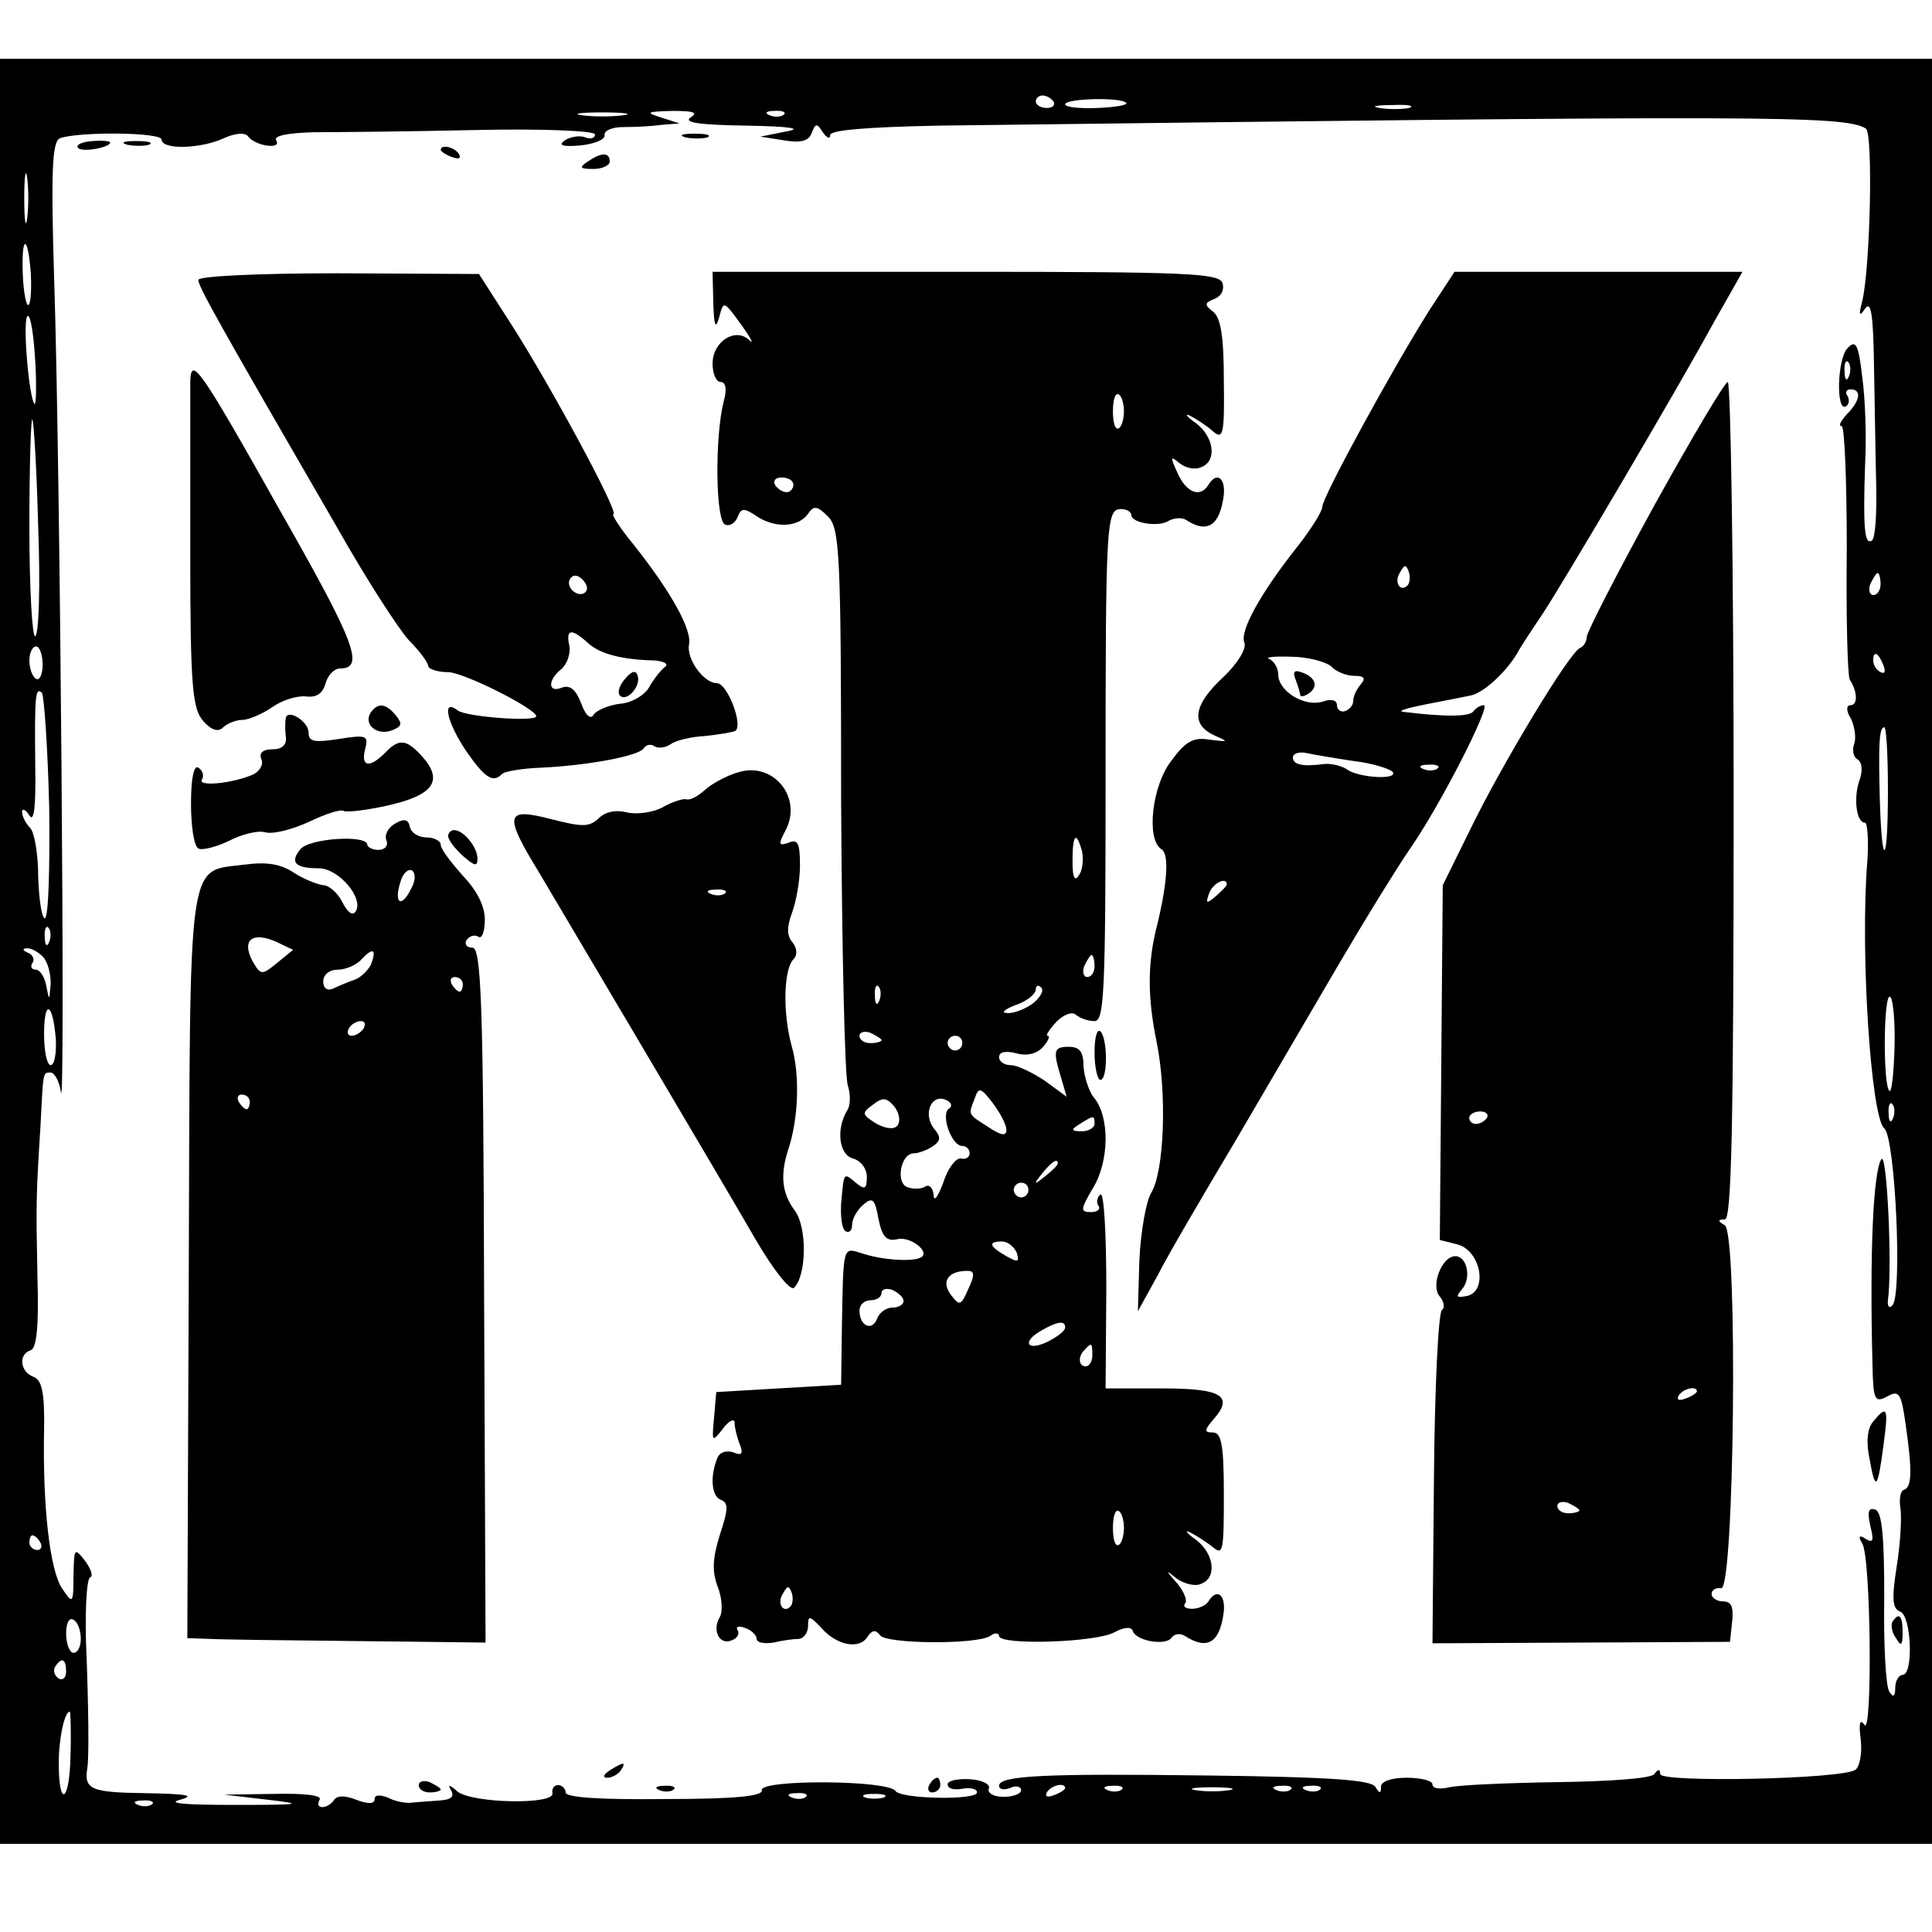
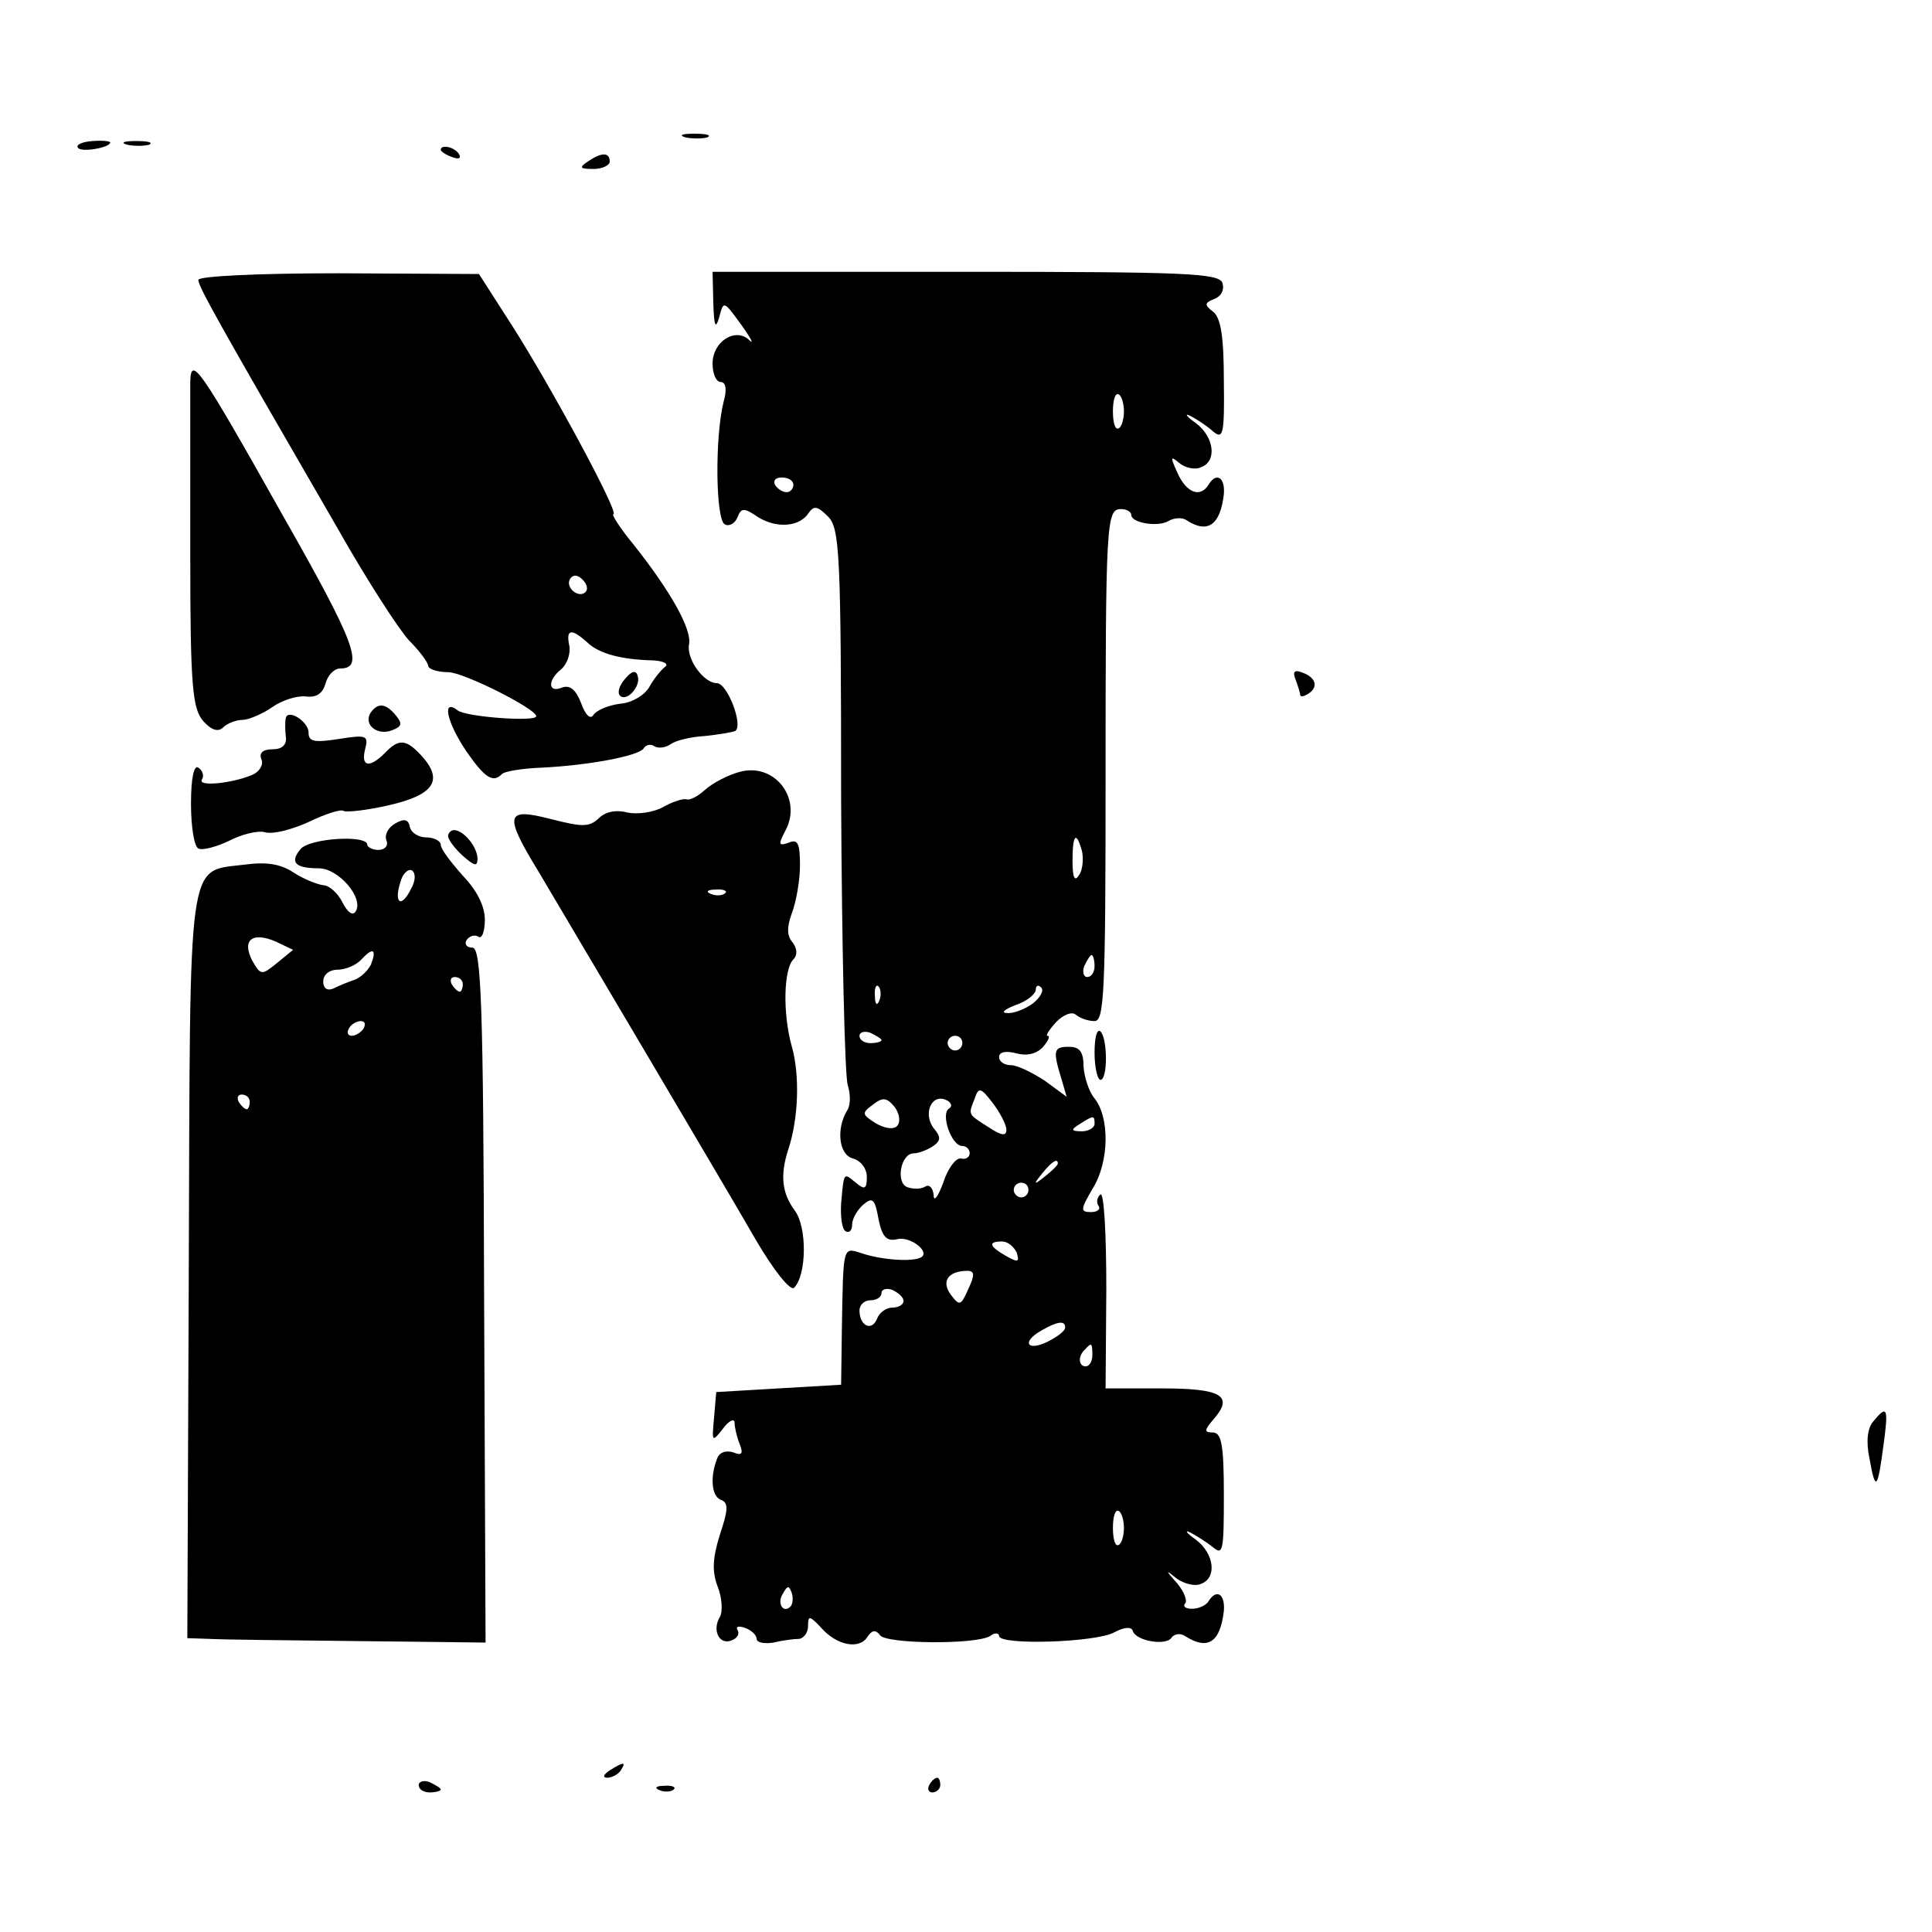
<svg xmlns="http://www.w3.org/2000/svg" version="1.0" width="263pt" height="263pt" viewBox="0 0 263 263" preserveAspectRatio="xMidYMid meet">
  <g transform="translate(0,263) scale(0.1,-0.1)" fill="#000000" stroke="none">
-     <path d="M0 1335 l0 -1215 1315 0 1315 0 0 1215 0 1215 -1315 0 -1315 0 0 -1215z m1434 1157 c3 -5 -1 -9 -9 -9 -8 0 -15 4 -15 9 0 4 4 8 9 8 6 0 12 -4 15 -8z m99 -2 c3 -3 -15 -6 -39 -7 -24 -1 -44 1 -44 5 0 8 76 10 83 2z m385 -7 c-10 -2 -28 -2 -40 0 -13 2 -5 4 17 4 22 1 32 -1 23 -4z m-1070 -10 c-16 -2 -40 -2 -55 0 -16 2 -3 4 27 4 30 0 43 -2 28 -4z m92 -3 c-10 -7 13 -10 75 -11 61 -1 79 -4 55 -8 l-35 -7 32 -5 c23 -4 34 -1 38 10 5 13 7 14 15 1 6 -8 10 -10 10 -4 0 7 50 11 148 13 1126 14 1233 14 1262 -4 10 -6 6 -190 -5 -235 -5 -19 -4 -22 4 -10 8 11 11 -8 12 -75 1 -49 2 -123 3 -163 1 -40 -1 -75 -6 -78 -10 -6 -12 18 -9 106 2 36 0 89 -4 117 -5 45 -9 51 -20 39 -14 -14 -16 -88 -2 -79 4 2 5 9 2 14 -4 5 -1 9 4 9 16 0 13 -16 -5 -34 -8 -9 -12 -16 -7 -16 4 0 7 -75 7 -167 -1 -93 1 -172 4 -178 11 -17 11 -35 1 -35 -6 0 -6 -8 1 -19 5 -11 7 -26 4 -34 -3 -8 -1 -18 5 -21 6 -4 7 -16 2 -29 -8 -24 -4 -57 8 -57 3 0 5 -24 3 -52 -10 -124 5 -349 23 -364 15 -12 25 -228 11 -241 -4 -5 -7 -1 -6 7 6 42 -1 203 -9 192 -11 -18 -16 -126 -12 -280 1 -48 3 -52 20 -43 16 9 19 5 25 -37 9 -63 9 -86 -2 -90 -5 -1 -7 -13 -5 -25 2 -12 0 -48 -5 -79 -7 -45 -6 -58 5 -62 15 -6 18 -86 3 -86 -5 0 -10 -8 -10 -17 0 -13 -3 -14 -8 -6 -5 7 -8 65 -7 128 0 84 -3 116 -12 120 -10 3 -11 -3 -7 -22 5 -20 4 -24 -6 -18 -9 6 -11 4 -5 -6 12 -18 14 -264 3 -247 -6 9 -8 2 -5 -20 2 -18 -1 -36 -7 -41 -16 -13 -266 -18 -266 -6 0 7 -3 7 -8 0 -4 -6 -61 -10 -132 -11 -69 -1 -135 -4 -147 -7 -13 -3 -23 -2 -23 4 0 5 -16 9 -35 9 -21 0 -35 -5 -35 -12 0 -10 -2 -10 -8 0 -7 9 -62 13 -224 15 -227 3 -288 0 -288 -14 0 -5 7 -6 15 -3 8 4 15 2 15 -3 0 -5 -11 -9 -24 -9 -13 0 -22 5 -20 11 3 6 -9 12 -26 13 -16 1 -30 -2 -30 -7 0 -6 9 -8 20 -6 11 2 20 0 20 -5 0 -11 -104 -9 -111 2 -10 15 -185 16 -182 1 2 -8 -36 -12 -132 -12 -87 -1 -135 2 -135 9 0 5 -5 10 -10 10 -6 0 -9 -5 -8 -11 4 -16 -108 -14 -129 2 -11 10 -14 10 -9 2 5 -9 0 -13 -16 -14 -13 -1 -30 -2 -38 -3 -8 -1 -23 2 -32 7 -11 4 -18 4 -18 -2 0 -7 -9 -7 -25 -1 -15 6 -26 6 -30 0 -4 -6 -11 -10 -16 -10 -6 0 -7 4 -4 10 4 6 -19 9 -62 8 l-68 -1 60 -7 c51 -6 45 -7 -45 -7 -67 0 -94 2 -75 7 22 6 9 8 -47 9 -75 1 -84 5 -79 35 2 12 2 77 -2 173 -1 46 1 84 6 86 4 1 1 11 -7 22 -15 19 -15 18 -16 -20 0 -38 -1 -39 -15 -18 -17 24 -27 111 -25 216 1 52 -3 69 -15 73 -18 7 -20 31 -3 36 8 3 11 34 9 99 -2 100 -2 110 4 204 4 77 3 75 14 75 5 0 12 -12 14 -27 6 -37 -1 849 -9 1098 -5 159 -3 197 8 201 27 9 138 8 138 -2 0 -14 53 -13 85 2 16 7 29 8 33 2 10 -13 46 -18 38 -5 -4 6 15 10 51 11 32 0 131 1 221 3 90 2 162 -1 162 -6 0 -5 -6 -7 -13 -4 -8 3 -20 1 -28 -4 -10 -7 -3 -9 21 -7 19 2 34 8 33 14 -1 6 10 11 25 11 15 0 38 1 52 3 l25 2 -25 8 c-22 7 -20 8 15 9 29 0 36 -2 25 -9z m127 4 c-3 -3 -12 -4 -19 -1 -8 3 -5 6 6 6 11 1 17 -2 13 -5z m-1030 -141 c-2 -16 -4 -3 -4 27 0 30 2 43 4 28 2 -16 2 -40 0 -55z m5 -76 c1 -20 0 -39 -3 -42 -3 -3 -7 16 -8 42 -2 54 7 55 11 0z m6 -119 c2 -34 1 -60 -1 -58 -8 9 -17 120 -9 120 4 0 8 -28 10 -62z m2469 -20 c-3 -8 -6 -5 -6 6 -1 11 2 17 5 13 3 -3 4 -12 1 -19z m-2465 -206 c3 -78 1 -145 -4 -148 -4 -3 -8 63 -8 147 0 84 2 150 4 148 2 -2 6 -68 8 -147z m2508 -77 c0 -8 -4 -15 -10 -15 -5 0 -7 7 -4 15 4 8 8 15 10 15 2 0 4 -7 4 -15z m-2502 -110 c0 -13 -4 -22 -9 -19 -5 3 -9 14 -9 25 0 10 4 19 9 19 5 0 9 -11 9 -25z m2506 -1 c3 -8 2 -12 -4 -9 -6 3 -10 10 -10 16 0 14 7 11 14 -7z m-2497 -194 c1 -82 -1 -150 -6 -150 -4 0 -8 25 -9 56 0 31 -5 61 -11 67 -6 6 -11 16 -11 22 0 5 5 3 10 -5 6 -10 9 10 8 65 -1 98 0 110 9 102 3 -4 8 -74 10 -157z m2503 23 c0 -100 -8 -109 -11 -13 -2 76 -1 100 6 100 3 0 5 -39 5 -87z m-2503 -205 c-3 -8 -6 -5 -6 6 -1 11 2 17 5 13 3 -3 4 -12 1 -19z m-9 -20 c7 -7 11 -23 11 -37 -2 -24 -2 -24 -6 -3 -2 12 -9 22 -14 22 -6 0 -8 4 -5 9 4 5 0 12 -6 14 -7 3 -8 6 -2 6 5 1 15 -4 22 -11z m2521 -124 c-1 -35 -4 -62 -7 -59 -9 8 -8 134 1 128 4 -2 7 -34 6 -69z m-2503 11 c1 -19 -2 -35 -7 -35 -5 0 -9 19 -9 42 0 49 12 44 16 -7z m2501 -107 c-3 -8 -6 -5 -6 6 -1 11 2 17 5 13 3 -3 4 -12 1 -19z m-2522 -578 c3 -5 1 -10 -4 -10 -6 0 -11 5 -11 10 0 6 2 10 4 10 3 0 8 -4 11 -10z m55 -131 c0 -10 -4 -19 -10 -19 -5 0 -10 12 -10 26 0 14 4 23 10 19 6 -3 10 -15 10 -26z m-20 -45 c0 -8 -5 -12 -10 -9 -6 4 -8 11 -5 16 9 14 15 11 15 -7z m6 -113 c-1 -64 -16 -74 -16 -11 0 34 8 70 15 70 1 0 2 -27 1 -59z m1354 -45 c0 -2 -7 -7 -16 -10 -8 -3 -12 -2 -9 4 6 10 25 14 25 6z m77 -2 c-3 -3 -12 -4 -19 -1 -8 3 -5 6 6 6 11 1 17 -2 13 -5z m146 -1 c-13 -2 -33 -2 -45 0 -13 2 -3 4 22 4 25 0 35 -2 23 -4z m84 1 c-3 -3 -12 -4 -19 -1 -8 3 -5 6 6 6 11 1 17 -2 13 -5z m40 0 c-3 -3 -12 -4 -19 -1 -8 3 -5 6 6 6 11 1 17 -2 13 -5z m-700 -10 c-3 -3 -12 -4 -19 -1 -8 3 -5 6 6 6 11 1 17 -2 13 -5z m106 -1 c-7 -2 -19 -2 -25 0 -7 3 -2 5 12 5 14 0 19 -2 13 -5z m-996 -9 c-3 -3 -12 -4 -19 -1 -8 3 -5 6 6 6 11 1 17 -2 13 -5z" />
    <path d="M933 2443 c9 -2 23 -2 30 0 6 3 -1 5 -18 5 -16 0 -22 -2 -12 -5z" />
    <path d="M106 2429 c4 -7 44 0 44 7 0 2 -11 3 -24 2 -14 -1 -23 -5 -20 -9z" />
    <path d="M173 2433 c9 -2 23 -2 30 0 6 3 -1 5 -18 5 -16 0 -22 -2 -12 -5z" />
    <path d="M600 2426 c0 -2 7 -7 16 -10 8 -3 12 -2 9 4 -6 10 -25 14 -25 6z" />
    <path d="M800 2410 c-12 -8 -11 -10 8 -10 12 0 22 5 22 10 0 13 -11 13 -30 0z" />
    <path d="M270 2249 c0 -9 25 -54 190 -339 39 -69 83 -137 97 -152 14 -14 26 -30 26 -35 1 -4 13 -8 27 -8 21 0 120 -50 120 -60 0 -8 -96 -1 -107 8 -22 17 -15 -16 12 -56 25 -36 36 -43 48 -31 3 4 28 8 54 9 64 3 132 16 139 26 3 5 10 7 15 3 5 -3 15 -2 22 3 7 5 27 10 46 11 19 2 37 5 42 7 11 8 -11 65 -25 65 -18 0 -42 33 -38 53 4 20 -25 72 -75 135 -19 23 -31 42 -28 42 9 0 -86 176 -140 260 l-43 67 -191 1 c-111 0 -191 -4 -191 -9z m527 -425 c-9 -9 -28 6 -21 18 4 6 10 6 17 -1 6 -6 8 -13 4 -17z m3 -69 c16 -15 46 -23 90 -24 14 -1 21 -5 15 -9 -5 -4 -15 -16 -21 -27 -6 -11 -24 -22 -40 -23 -16 -2 -32 -9 -36 -15 -4 -7 -11 -1 -17 16 -7 18 -15 25 -26 21 -19 -8 -20 10 -1 25 8 7 13 21 11 32 -5 23 3 24 25 4z" />
    <path d="M851 1706 c-8 -9 -11 -19 -7 -23 9 -9 29 13 24 27 -2 8 -8 7 -17 -4z" />
    <path d="M971 2218 c1 -32 3 -37 8 -20 6 23 6 23 30 -10 13 -18 18 -28 11 -21 -19 18 -50 -2 -50 -32 0 -14 5 -25 11 -25 7 0 9 -10 4 -27 -12 -48 -11 -162 2 -167 6 -3 14 2 17 10 5 13 9 13 28 0 26 -16 57 -13 69 6 7 10 12 9 26 -5 16 -16 18 -48 18 -385 1 -202 5 -377 9 -389 4 -13 4 -28 -1 -35 -15 -25 -11 -60 8 -65 11 -3 19 -14 19 -25 0 -17 -3 -18 -15 -8 -17 14 -16 15 -20 -28 -1 -18 1 -35 6 -38 5 -3 9 1 9 9 0 8 7 20 15 27 13 11 16 8 21 -20 5 -24 11 -30 25 -27 18 5 47 -18 32 -25 -12 -6 -54 -3 -80 6 -26 8 -25 12 -27 -104 l-1 -75 -85 -5 -85 -5 -3 -35 c-3 -33 -3 -34 12 -15 8 11 16 15 16 8 0 -6 3 -19 7 -29 5 -13 3 -16 -9 -11 -10 3 -19 0 -22 -9 -10 -26 -7 -52 6 -56 10 -4 9 -14 -2 -47 -10 -32 -11 -50 -3 -71 6 -15 7 -34 3 -41 -11 -18 -1 -39 16 -32 8 3 11 9 8 14 -3 5 2 6 10 3 9 -3 16 -10 16 -15 0 -5 10 -7 23 -5 12 3 28 5 35 5 6 1 12 8 12 18 0 14 2 14 18 -3 21 -24 52 -30 63 -12 6 9 11 10 17 2 8 -12 131 -13 150 -1 6 5 12 4 12 0 0 -13 132 -9 157 5 13 7 23 8 25 2 4 -14 46 -21 53 -9 4 5 12 6 18 2 31 -20 48 -9 53 34 2 23 -10 31 -21 13 -3 -5 -13 -10 -22 -10 -9 0 -13 3 -10 7 4 3 -1 16 -10 27 -17 19 -17 20 -1 7 10 -7 25 -11 33 -7 22 8 18 41 -7 60 -13 9 -16 14 -8 10 8 -4 22 -13 31 -20 14 -12 15 -5 15 71 0 67 -3 85 -15 85 -12 0 -12 3 1 18 28 32 11 42 -71 42 l-76 0 1 135 c0 74 -3 132 -8 129 -4 -3 -6 -10 -3 -15 4 -5 -1 -9 -10 -9 -15 0 -14 4 3 33 22 36 23 97 1 123 -7 9 -13 28 -14 42 0 20 -5 27 -20 27 -21 0 -22 -5 -10 -44 l7 -24 -30 22 c-17 11 -37 21 -46 21 -9 0 -16 5 -16 11 0 7 9 9 24 5 15 -4 28 0 36 9 7 8 10 15 6 15 -3 0 2 8 12 19 10 10 21 14 26 10 6 -5 17 -9 26 -9 13 0 15 37 15 323 0 357 1 374 21 374 8 0 14 -4 14 -8 0 -11 37 -17 51 -8 7 4 18 5 24 1 29 -19 46 -7 51 35 2 23 -10 31 -21 13 -11 -18 -30 -11 -42 16 -10 22 -10 24 2 14 8 -7 22 -10 30 -6 22 8 18 41 -7 60 -13 9 -16 14 -8 10 8 -4 22 -13 31 -21 14 -12 16 -5 15 69 0 59 -4 86 -15 94 -12 9 -11 12 2 17 10 4 14 13 11 22 -5 13 -50 15 -350 15 l-344 0 1 -42z m559 -148 c0 -10 -3 -21 -7 -23 -5 -3 -8 8 -8 23 0 15 3 26 8 23 4 -2 7 -13 7 -23z m-450 -100 c0 -5 -4 -10 -9 -10 -6 0 -13 5 -16 10 -3 6 1 10 9 10 9 0 16 -4 16 -10z m393 -499 c2 -10 1 -25 -4 -32 -6 -10 -9 -4 -9 19 0 36 5 42 13 13z m17 -156 c0 -8 -4 -15 -10 -15 -5 0 -7 7 -4 15 4 8 8 15 10 15 2 0 4 -7 4 -15z m-293 -47 c-3 -8 -6 -5 -6 6 -1 11 2 17 5 13 3 -3 4 -12 1 -19z m209 -4 c-11 -8 -27 -14 -35 -13 -9 0 -4 5 12 11 15 5 27 15 27 21 0 5 3 7 7 3 5 -4 -1 -14 -11 -22z m-206 -50 c0 -2 -7 -4 -15 -4 -8 0 -15 4 -15 10 0 5 7 7 15 4 8 -4 15 -8 15 -10z m110 -4 c0 -5 -4 -10 -10 -10 -5 0 -10 5 -10 10 0 6 5 10 10 10 6 0 10 -4 10 -10z m60 -118 c0 -9 -7 -8 -25 4 -28 18 -27 16 -18 39 5 15 8 15 24 -6 10 -13 19 -30 19 -37z m-149 5 c-5 -5 -17 -3 -29 4 -19 12 -19 14 -4 25 14 11 19 10 30 -3 7 -10 8 -21 3 -26z m71 24 c-12 -7 3 -51 18 -51 5 0 10 -4 10 -10 0 -5 -5 -9 -12 -7 -7 1 -18 -14 -24 -33 -7 -19 -13 -27 -13 -17 -1 10 -6 15 -11 12 -6 -4 -17 -4 -25 -1 -16 6 -9 46 9 46 6 0 17 4 25 9 12 8 12 13 3 24 -16 19 -5 48 15 40 8 -3 10 -9 5 -12z m198 -21 c0 -5 -8 -10 -17 -10 -15 0 -16 2 -3 10 19 12 20 12 20 0z m-50 -54 c0 -2 -8 -10 -17 -17 -16 -13 -17 -12 -4 4 13 16 21 21 21 13z m-40 -36 c0 -5 -4 -10 -10 -10 -5 0 -10 5 -10 10 0 6 5 10 10 10 6 0 10 -4 10 -10z m-16 -85 c4 -13 2 -14 -14 -5 -23 13 -26 20 -6 20 8 0 16 -7 20 -15z m-66 -50 c-10 -23 -12 -23 -24 -7 -13 18 -3 32 23 32 10 0 10 -6 1 -25z m-88 -16 c0 -5 -7 -9 -15 -9 -9 0 -18 -7 -21 -15 -7 -18 -24 -10 -24 11 0 8 7 14 15 14 8 0 15 4 15 10 0 5 7 7 15 4 8 -4 15 -10 15 -15z m220 -36 c0 -5 -11 -13 -25 -20 -28 -13 -34 1 -7 16 21 12 32 14 32 4z m37 -38 c0 -8 -4 -15 -9 -15 -10 0 -11 14 -1 23 9 10 10 9 10 -8z m43 -235 c0 -10 -3 -21 -7 -23 -5 -3 -8 8 -8 23 0 15 3 26 8 23 4 -2 7 -13 7 -23z m-454 -107 c-10 -10 -19 5 -10 18 6 11 8 11 12 0 2 -7 1 -15 -2 -18z" />
-     <path d="M1946 2208 c-50 -79 -146 -255 -146 -268 0 -6 -15 -30 -33 -53 -50 -63 -80 -116 -73 -132 3 -8 -9 -28 -29 -47 -40 -37 -45 -64 -12 -79 20 -9 20 -9 -6 -6 -22 4 -33 -2 -52 -28 -27 -34 -35 -108 -14 -121 11 -6 8 -47 -6 -104 -13 -51 -13 -96 -1 -156 15 -71 11 -179 -7 -208 -7 -12 -14 -52 -16 -91 l-2 -70 27 49 c14 28 63 111 107 185 44 75 107 183 141 241 34 58 76 126 93 151 43 61 113 199 103 199 -5 0 -11 -4 -14 -8 -5 -8 -39 -8 -96 -1 -8 1 5 5 30 10 25 5 52 10 61 12 18 3 48 31 64 57 5 10 22 35 36 56 30 46 180 300 233 397 l38 67 -196 0 -196 0 -34 -52z m-30 -375 c-10 -10 -19 5 -10 18 6 11 8 11 12 0 2 -7 1 -15 -2 -18z m-104 -110 c6 -7 21 -13 31 -13 14 0 17 -3 9 -12 -6 -7 -10 -17 -10 -23 0 -5 -5 -11 -11 -13 -6 -2 -11 2 -11 8 0 7 -8 9 -19 5 -25 -8 -61 14 -61 37 0 9 -6 18 -12 21 -7 2 6 4 29 3 23 0 48 -7 55 -13z m31 -129 c26 -3 50 -11 53 -15 7 -11 -47 -8 -63 4 -6 4 -20 8 -30 7 -30 -4 -43 -1 -43 9 0 5 8 8 18 6 9 -2 38 -7 65 -11z m114 -10 c-3 -3 -12 -4 -19 -1 -8 3 -5 6 6 6 11 1 17 -2 13 -5z m-287 -158 c0 -2 -7 -9 -15 -16 -13 -11 -14 -10 -9 4 5 14 24 23 24 12z" />
    <path d="M1764 1704 c3 -8 6 -18 6 -20 0 -3 5 -2 10 1 15 9 12 22 -6 29 -12 5 -15 2 -10 -10z" />
    <path d="M259 2110 c0 -14 0 -119 0 -234 0 -182 3 -211 18 -228 11 -12 20 -15 27 -8 5 5 17 10 26 10 8 0 27 8 40 17 14 10 34 16 46 15 15 -2 23 4 27 17 3 12 12 21 20 21 34 0 20 36 -79 210 -114 203 -124 216 -125 180z" />
-     <path d="M2252 1942 c-51 -93 -92 -173 -92 -179 0 -6 -4 -13 -9 -15 -14 -5 -108 -161 -150 -248 l-37 -75 -2 -242 -2 -241 24 -6 c31 -8 42 -62 14 -70 -16 -3 -17 -2 -7 10 12 15 6 44 -10 44 -18 0 -34 -40 -21 -55 6 -7 7 -16 3 -18 -5 -3 -10 -106 -11 -230 l-2 -224 203 1 202 1 3 28 c2 19 -1 27 -12 27 -9 0 -16 5 -16 10 0 6 6 9 13 8 18 -4 23 482 5 494 -10 6 -10 8 0 8 9 0 12 121 12 570 0 314 -4 570 -8 570 -4 0 -49 -76 -100 -168z m-228 -834 c-3 -4 -9 -8 -15 -8 -5 0 -9 4 -9 8 0 5 7 9 15 9 8 0 12 -4 9 -9z m286 -372 c0 -2 -7 -7 -16 -10 -8 -3 -12 -2 -9 4 6 10 25 14 25 6z m-160 -162 c0 -2 -7 -4 -15 -4 -8 0 -15 4 -15 10 0 5 7 7 15 4 8 -4 15 -8 15 -10z" />
    <path d="M504 1659 c-9 -16 10 -31 30 -23 13 5 14 9 5 20 -14 17 -25 18 -35 3z" />
    <path d="M389 1652 c-1 -4 -1 -15 0 -24 2 -12 -5 -18 -18 -18 -13 0 -19 -5 -15 -14 3 -7 -3 -17 -13 -21 -29 -12 -75 -16 -68 -6 3 5 1 12 -5 16 -6 4 -10 -14 -10 -49 0 -30 4 -58 10 -61 5 -3 24 2 41 10 17 9 40 15 50 12 11 -3 37 4 59 14 23 11 44 18 48 15 4 -2 32 1 62 8 61 14 74 34 44 67 -21 23 -31 24 -50 4 -21 -21 -33 -19 -27 5 5 19 2 20 -36 14 -33 -5 -41 -4 -41 9 0 15 -29 33 -31 19z" />
    <path d="M1006 1579 c-15 -4 -36 -15 -46 -24 -10 -9 -21 -15 -26 -13 -5 1 -20 -4 -32 -11 -13 -7 -35 -10 -48 -7 -16 4 -30 1 -39 -8 -13 -12 -22 -12 -65 -1 -62 16 -65 7 -16 -73 49 -83 246 -415 295 -500 24 -41 47 -70 52 -65 17 17 18 82 1 105 -18 24 -20 49 -9 83 14 42 16 101 5 140 -13 46 -11 106 2 119 6 6 5 15 -1 23 -8 9 -8 21 -1 40 6 16 11 45 11 65 0 30 -3 36 -15 31 -14 -5 -15 -3 -5 16 24 44 -15 94 -63 80z m-19 -165 c-3 -3 -12 -4 -19 -1 -8 3 -5 6 6 6 11 1 17 -2 13 -5z" />
    <path d="M538 1509 c-9 -5 -15 -15 -12 -23 3 -7 -2 -13 -11 -13 -8 0 -15 4 -15 7 0 14 -79 9 -91 -6 -15 -18 -7 -26 25 -26 27 0 62 -41 50 -59 -4 -6 -11 -1 -18 13 -6 12 -18 23 -26 23 -8 1 -26 8 -40 17 -18 12 -37 15 -67 11 -79 -10 -74 20 -76 -547 l-2 -506 30 -1 c17 -1 108 -2 203 -3 l173 -2 -2 473 c-1 401 -4 473 -16 473 -8 0 -11 5 -8 10 4 6 11 8 16 5 5 -4 9 7 9 23 0 19 -11 40 -30 60 -16 18 -30 36 -30 42 0 5 -9 10 -19 10 -11 0 -21 6 -23 14 -2 11 -8 12 -20 5z m21 -90 c-13 -26 -23 -18 -14 10 3 12 11 19 16 16 5 -4 5 -14 -2 -26z m-182 -100 c-21 -17 -22 -17 -34 4 -14 28 1 39 33 25 l23 -11 -22 -18z m128 -2 c-4 -8 -14 -18 -23 -21 -9 -3 -23 -9 -29 -12 -8 -3 -13 1 -13 10 0 9 8 16 20 16 10 0 25 6 32 14 16 17 21 14 13 -7z m125 -27 c0 -5 -2 -10 -4 -10 -3 0 -8 5 -11 10 -3 6 -1 10 4 10 6 0 11 -4 11 -10z m-135 -60 c-3 -5 -11 -10 -16 -10 -6 0 -7 5 -4 10 3 6 11 10 16 10 6 0 7 -4 4 -10z m-155 -100 c0 -5 -2 -10 -4 -10 -3 0 -8 5 -11 10 -3 6 -1 10 4 10 6 0 11 -4 11 -10z" />
    <path d="M610 1492 c0 -5 9 -17 20 -27 16 -14 20 -15 20 -4 0 16 -19 39 -32 39 -4 0 -8 -4 -8 -8z" />
    <path d="M1490 1197 c0 -20 4 -37 8 -37 10 0 10 56 0 66 -5 4 -8 -9 -8 -29z" />
    <path d="M2550 695 c-8 -9 -10 -28 -5 -51 8 -45 11 -42 19 19 7 51 5 55 -14 32z" />
-     <path d="M2576 422 c-2 -4 -1 -14 5 -22 7 -12 9 -10 9 8 0 23 -5 28 -14 14z" />
    <path d="M830 220 c-9 -6 -10 -10 -3 -10 6 0 15 5 18 10 8 12 4 12 -15 0z" />
    <path d="M570 200 c0 -6 7 -10 15 -10 8 0 15 2 15 4 0 2 -7 6 -15 10 -8 3 -15 1 -15 -4z" />
    <path d="M1265 200 c-3 -5 -1 -10 4 -10 6 0 11 5 11 10 0 6 -2 10 -4 10 -3 0 -8 -4 -11 -10z" />
    <path d="M898 193 c7 -3 16 -2 19 1 4 3 -2 6 -13 5 -11 0 -14 -3 -6 -6z" />
  </g>
</svg>